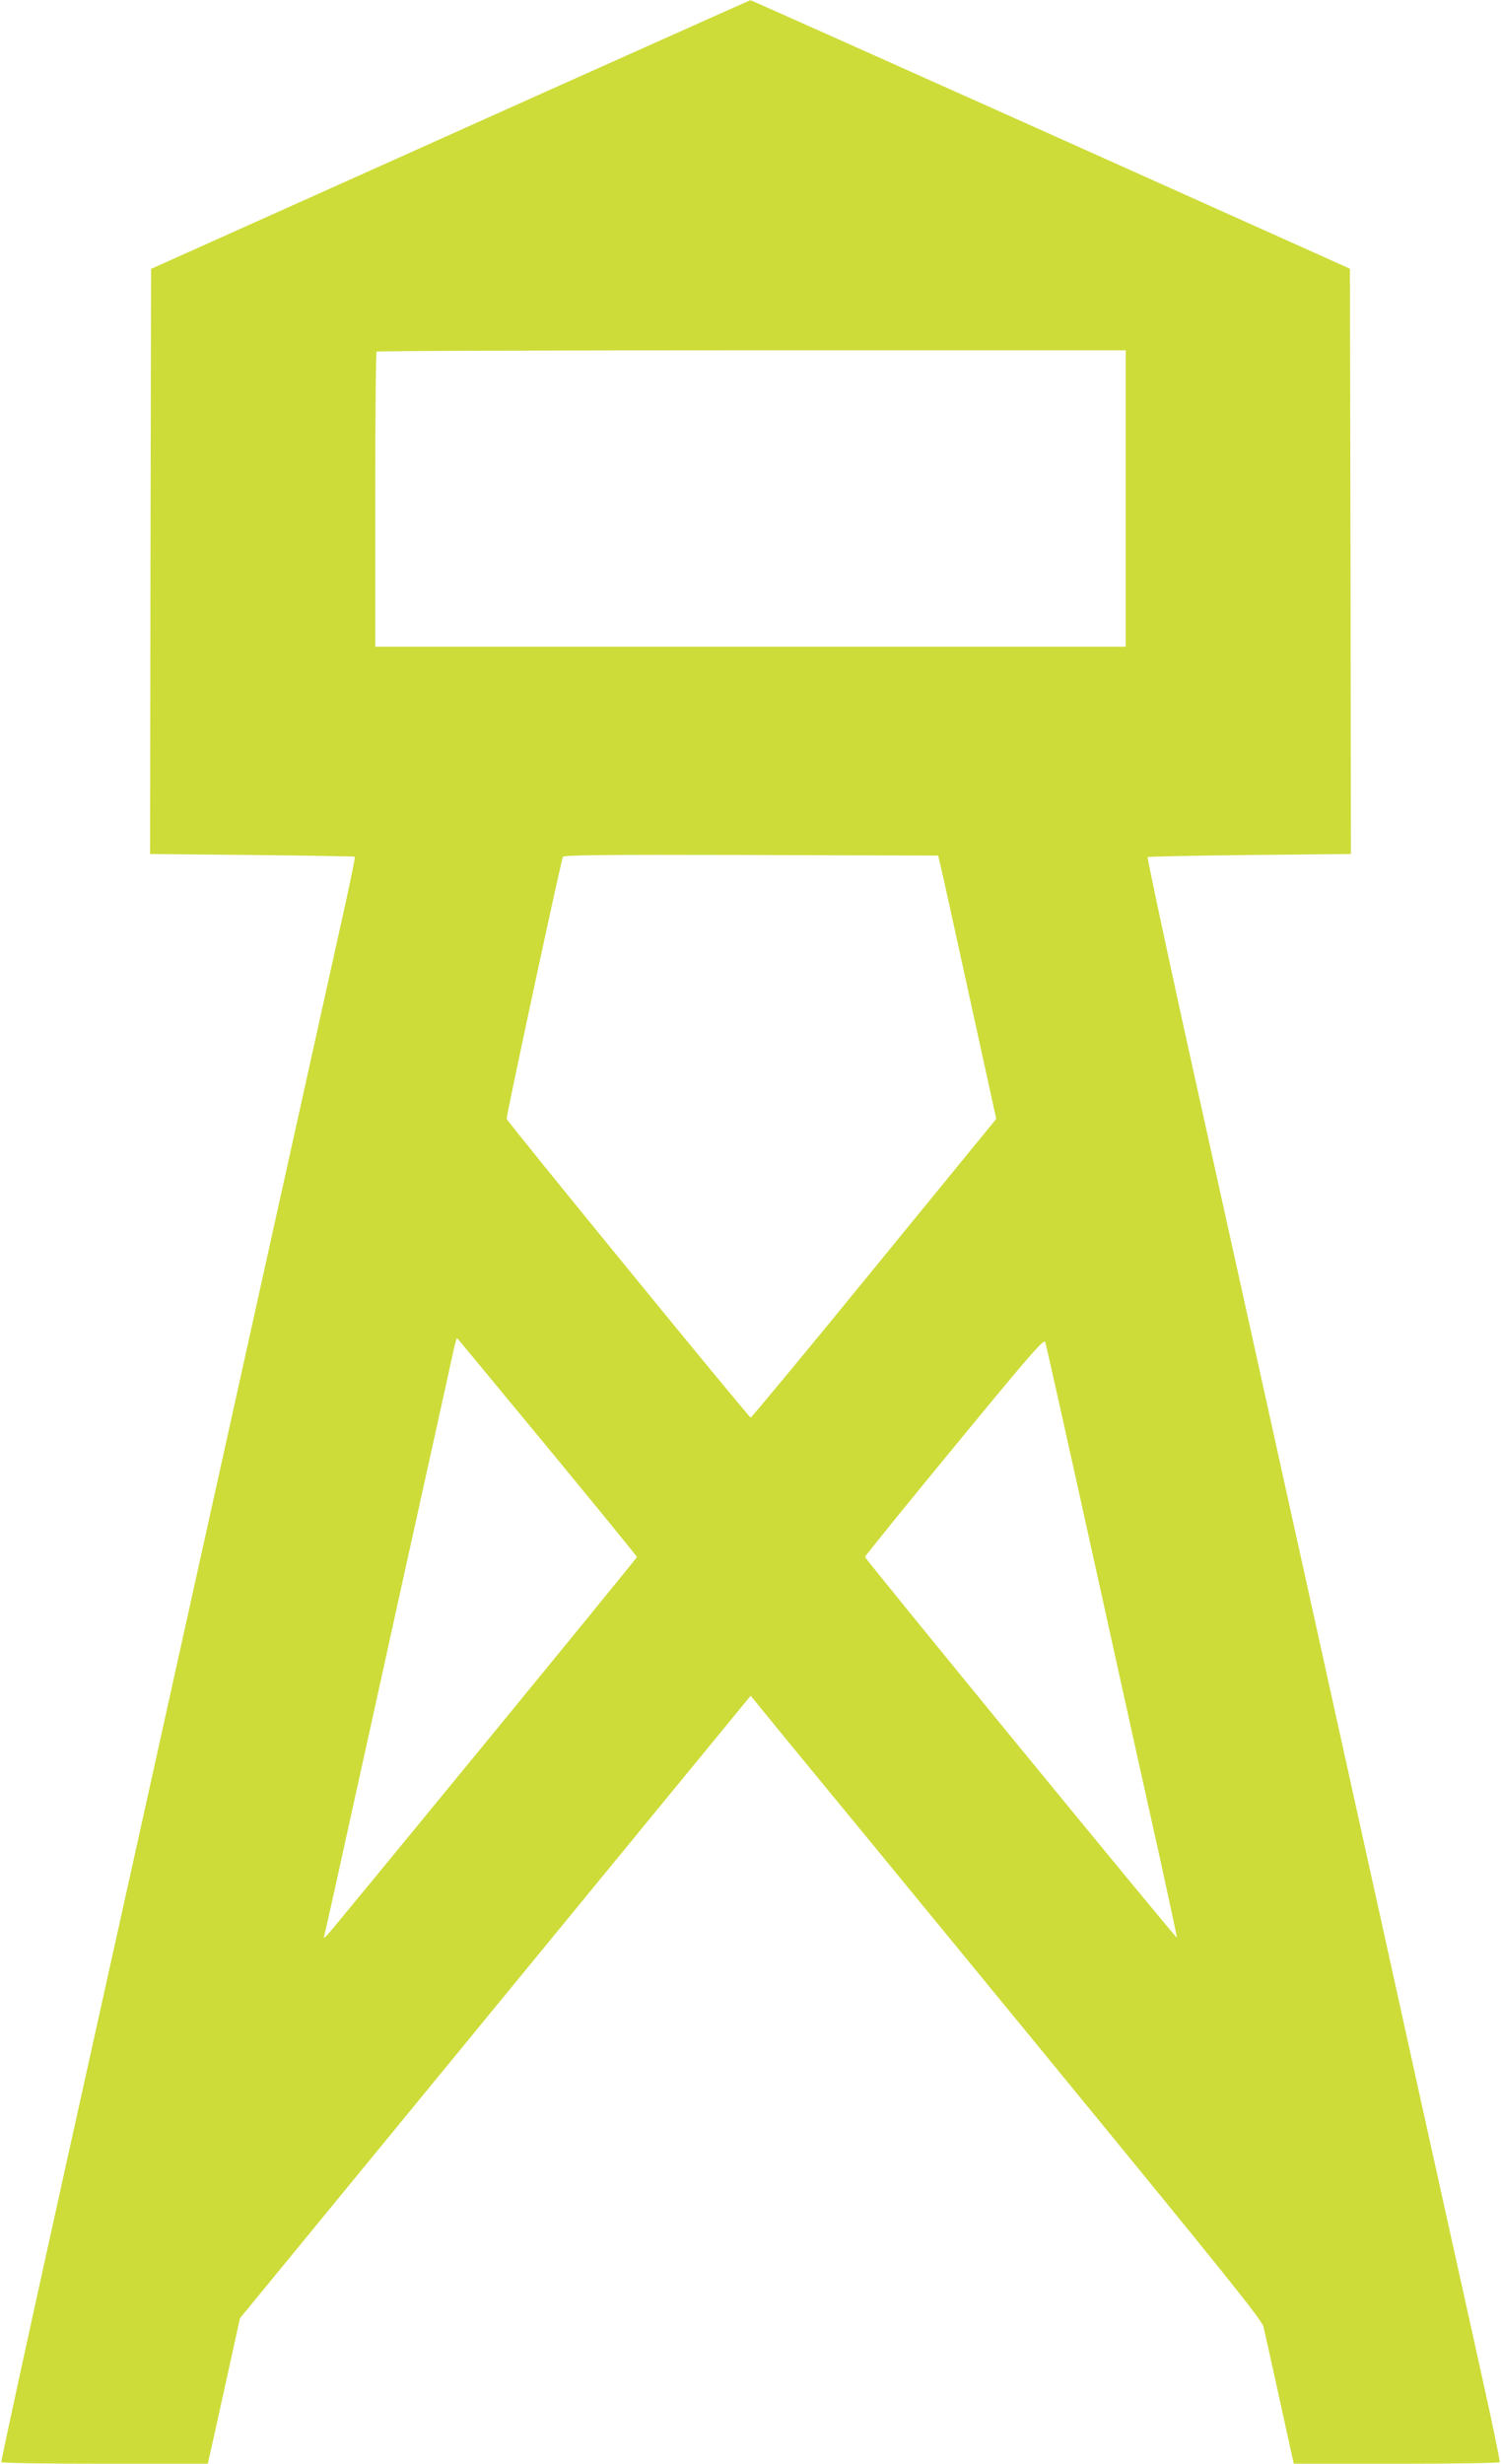
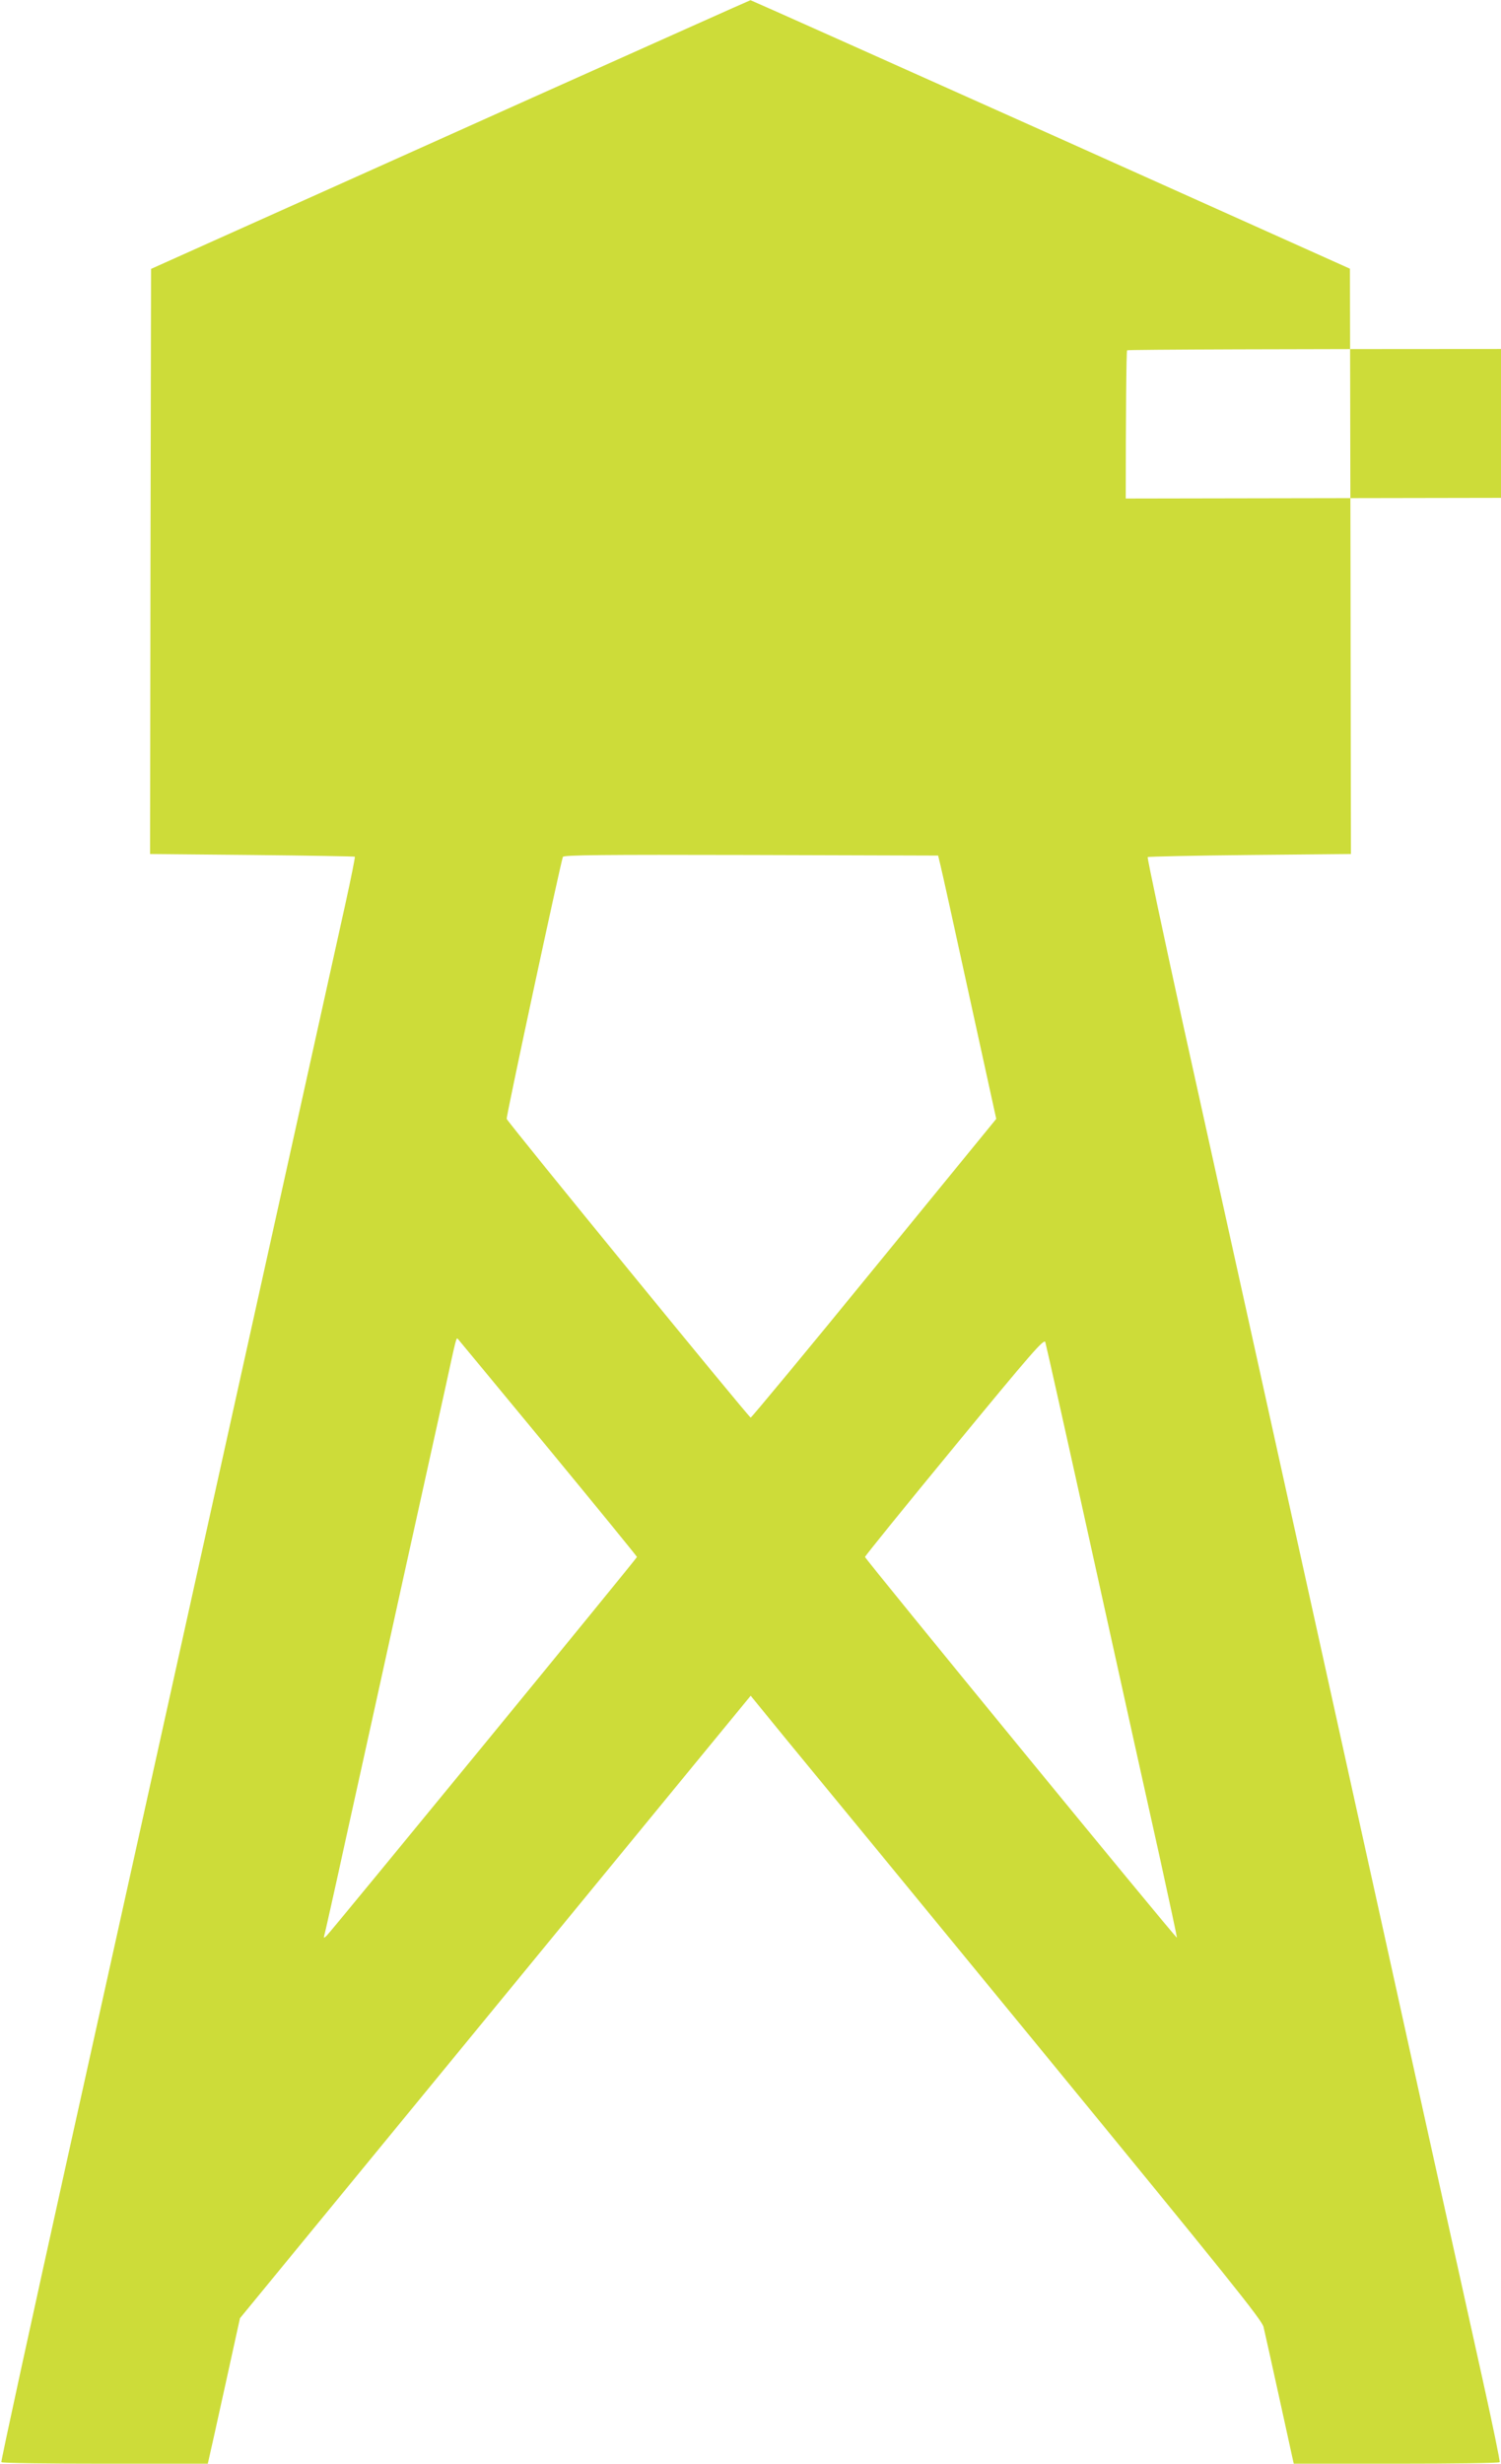
<svg xmlns="http://www.w3.org/2000/svg" version="1.0" width="780pt" height="1280pt" viewBox="0 0 780 1280" preserveAspectRatio="xMidYMid meet">
  <g transform="translate(0,1280) scale(0.1,-0.1)" fill="#cddc39" stroke="none">
-     <path d="M2770 12294 c-619 -278 -1318 -592 -1555 -698 l-430 -193 -3 -1520 -2 -1520 530 -5 c292 -3 532 -7 534 -9 2 -2 -20 -112 -49 -244 -29 -132 -288 -1300 -575 -2595 -287 -1295 -678 -3061 -870 -3925 -191 -863 -346 -1573 -343 -1577 2 -5 245 -8 538 -8 l535 0 5 23 c3 12 41 182 84 378 l78 355 1034 1260 c568 692 1165 1420 1326 1616 l294 358 182 -223 c101 -122 698 -849 1327 -1616 973 -1187 1146 -1402 1156 -1440 6 -25 44 -196 84 -378 l73 -333 533 0 c293 0 535 3 537 8 3 4 -37 198 -89 432 -52 234 -186 841 -299 1350 -112 509 -308 1395 -435 1970 -339 1533 -606 2743 -822 3718 -104 475 -187 866 -184 869 3 3 242 8 531 11 l525 5 -2 1520 -3 1521 -1555 698 c-855 383 -1557 697 -1560 697 -3 0 -511 -228 -1130 -505z m3080 -2084 l0 -770 -1950 0 -1950 0 0 763 c0 420 3 767 7 770 3 4 881 7 1950 7 l1943 0 0 -770z m-963 -1905 c7 -27 75 -335 151 -684 l139 -634 -634 -776 c-348 -427 -638 -776 -642 -776 -9 0 -1260 1531 -1268 1552 -4 9 278 1321 292 1361 3 10 204 12 977 10 l973 -3 12 -50z m-2038 -3029 c254 -308 461 -562 461 -565 0 -7 -1580 -1934 -1611 -1966 -13 -13 -18 -15 -15 -5 3 8 55 240 115 515 61 275 192 869 291 1320 100 451 201 911 226 1023 56 258 55 255 64 245 4 -4 215 -260 469 -567z m2840 -601 c137 -621 290 -1312 340 -1535 49 -223 88 -406 87 -407 -5 -5 -1621 1968 -1621 1978 0 5 209 263 465 574 404 491 466 562 472 542 4 -12 120 -530 257 -1152z" />
+     <path d="M2770 12294 c-619 -278 -1318 -592 -1555 -698 l-430 -193 -3 -1520 -2 -1520 530 -5 c292 -3 532 -7 534 -9 2 -2 -20 -112 -49 -244 -29 -132 -288 -1300 -575 -2595 -287 -1295 -678 -3061 -870 -3925 -191 -863 -346 -1573 -343 -1577 2 -5 245 -8 538 -8 l535 0 5 23 c3 12 41 182 84 378 l78 355 1034 1260 c568 692 1165 1420 1326 1616 l294 358 182 -223 c101 -122 698 -849 1327 -1616 973 -1187 1146 -1402 1156 -1440 6 -25 44 -196 84 -378 l73 -333 533 0 c293 0 535 3 537 8 3 4 -37 198 -89 432 -52 234 -186 841 -299 1350 -112 509 -308 1395 -435 1970 -339 1533 -606 2743 -822 3718 -104 475 -187 866 -184 869 3 3 242 8 531 11 l525 5 -2 1520 -3 1521 -1555 698 c-855 383 -1557 697 -1560 697 -3 0 -511 -228 -1130 -505z m3080 -2084 c0 420 3 767 7 770 3 4 881 7 1950 7 l1943 0 0 -770z m-963 -1905 c7 -27 75 -335 151 -684 l139 -634 -634 -776 c-348 -427 -638 -776 -642 -776 -9 0 -1260 1531 -1268 1552 -4 9 278 1321 292 1361 3 10 204 12 977 10 l973 -3 12 -50z m-2038 -3029 c254 -308 461 -562 461 -565 0 -7 -1580 -1934 -1611 -1966 -13 -13 -18 -15 -15 -5 3 8 55 240 115 515 61 275 192 869 291 1320 100 451 201 911 226 1023 56 258 55 255 64 245 4 -4 215 -260 469 -567z m2840 -601 c137 -621 290 -1312 340 -1535 49 -223 88 -406 87 -407 -5 -5 -1621 1968 -1621 1978 0 5 209 263 465 574 404 491 466 562 472 542 4 -12 120 -530 257 -1152z" />
  </g>
</svg>